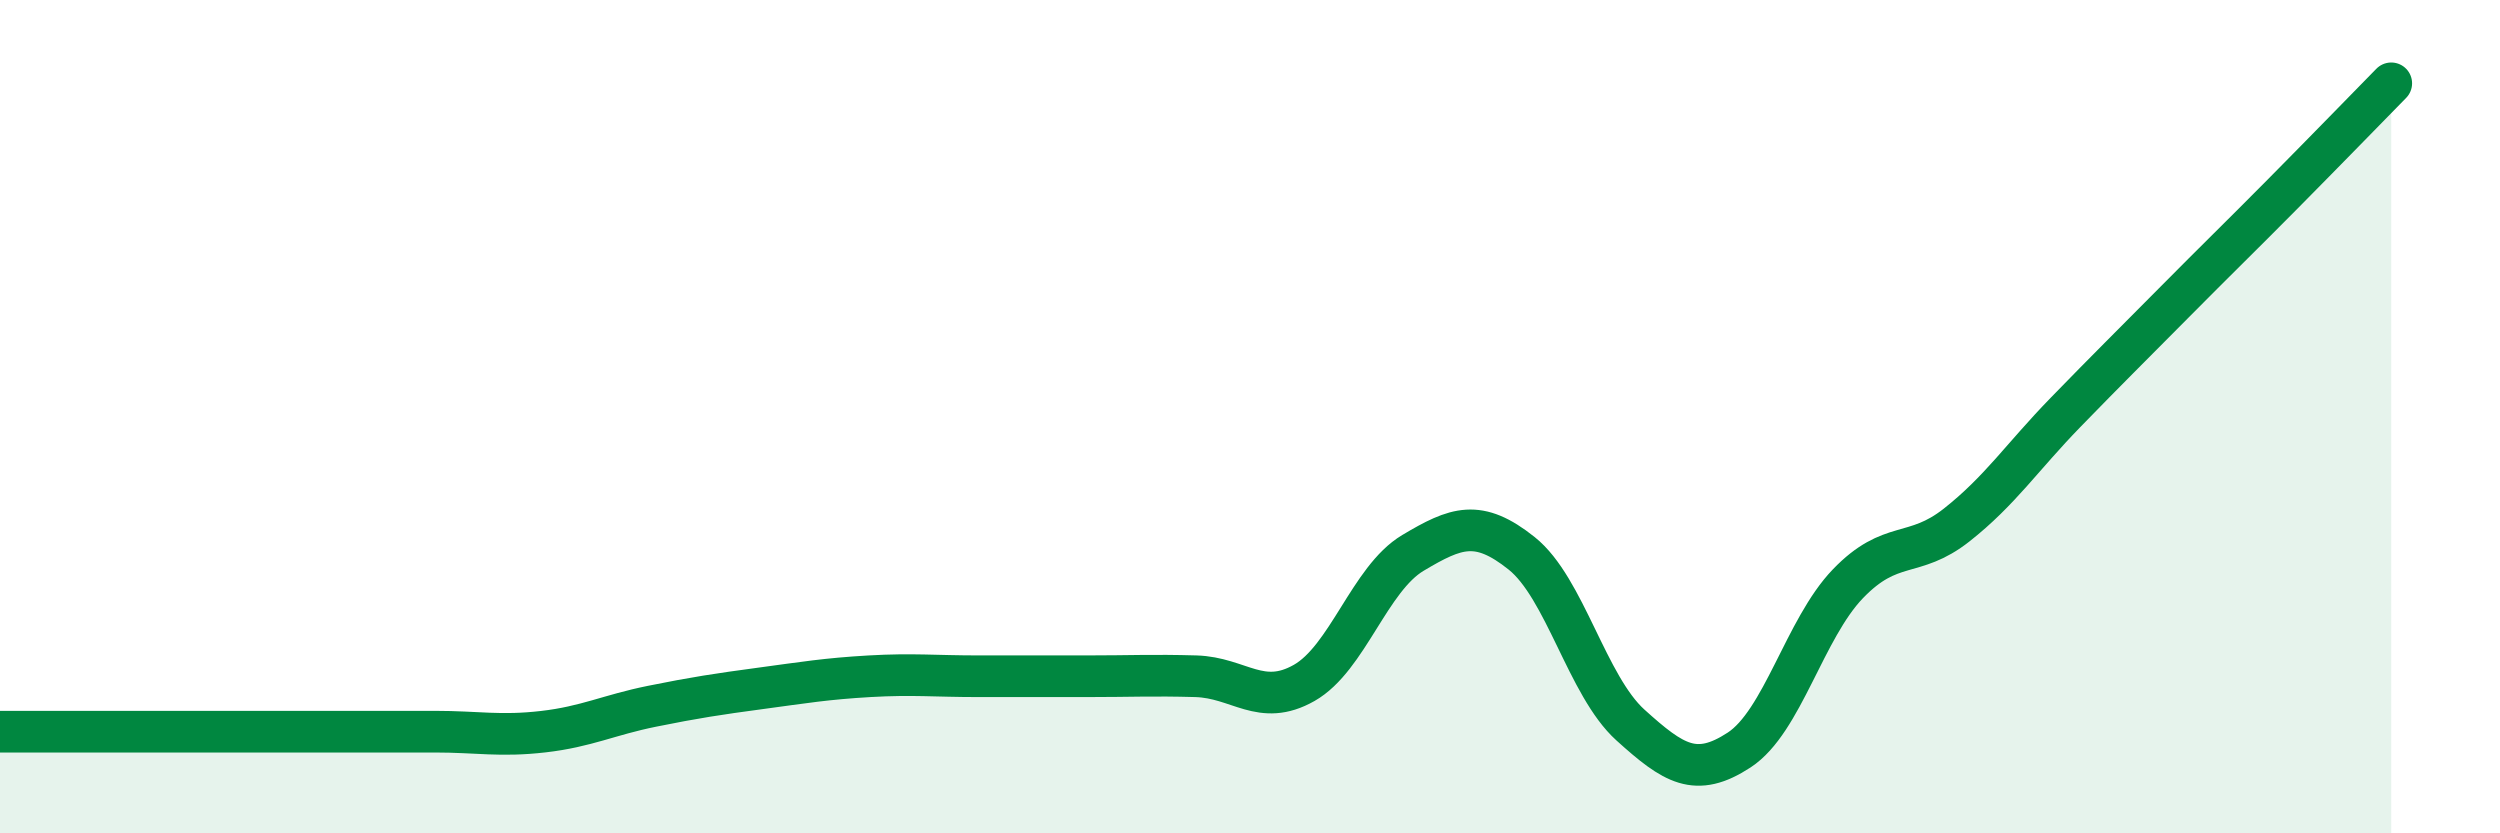
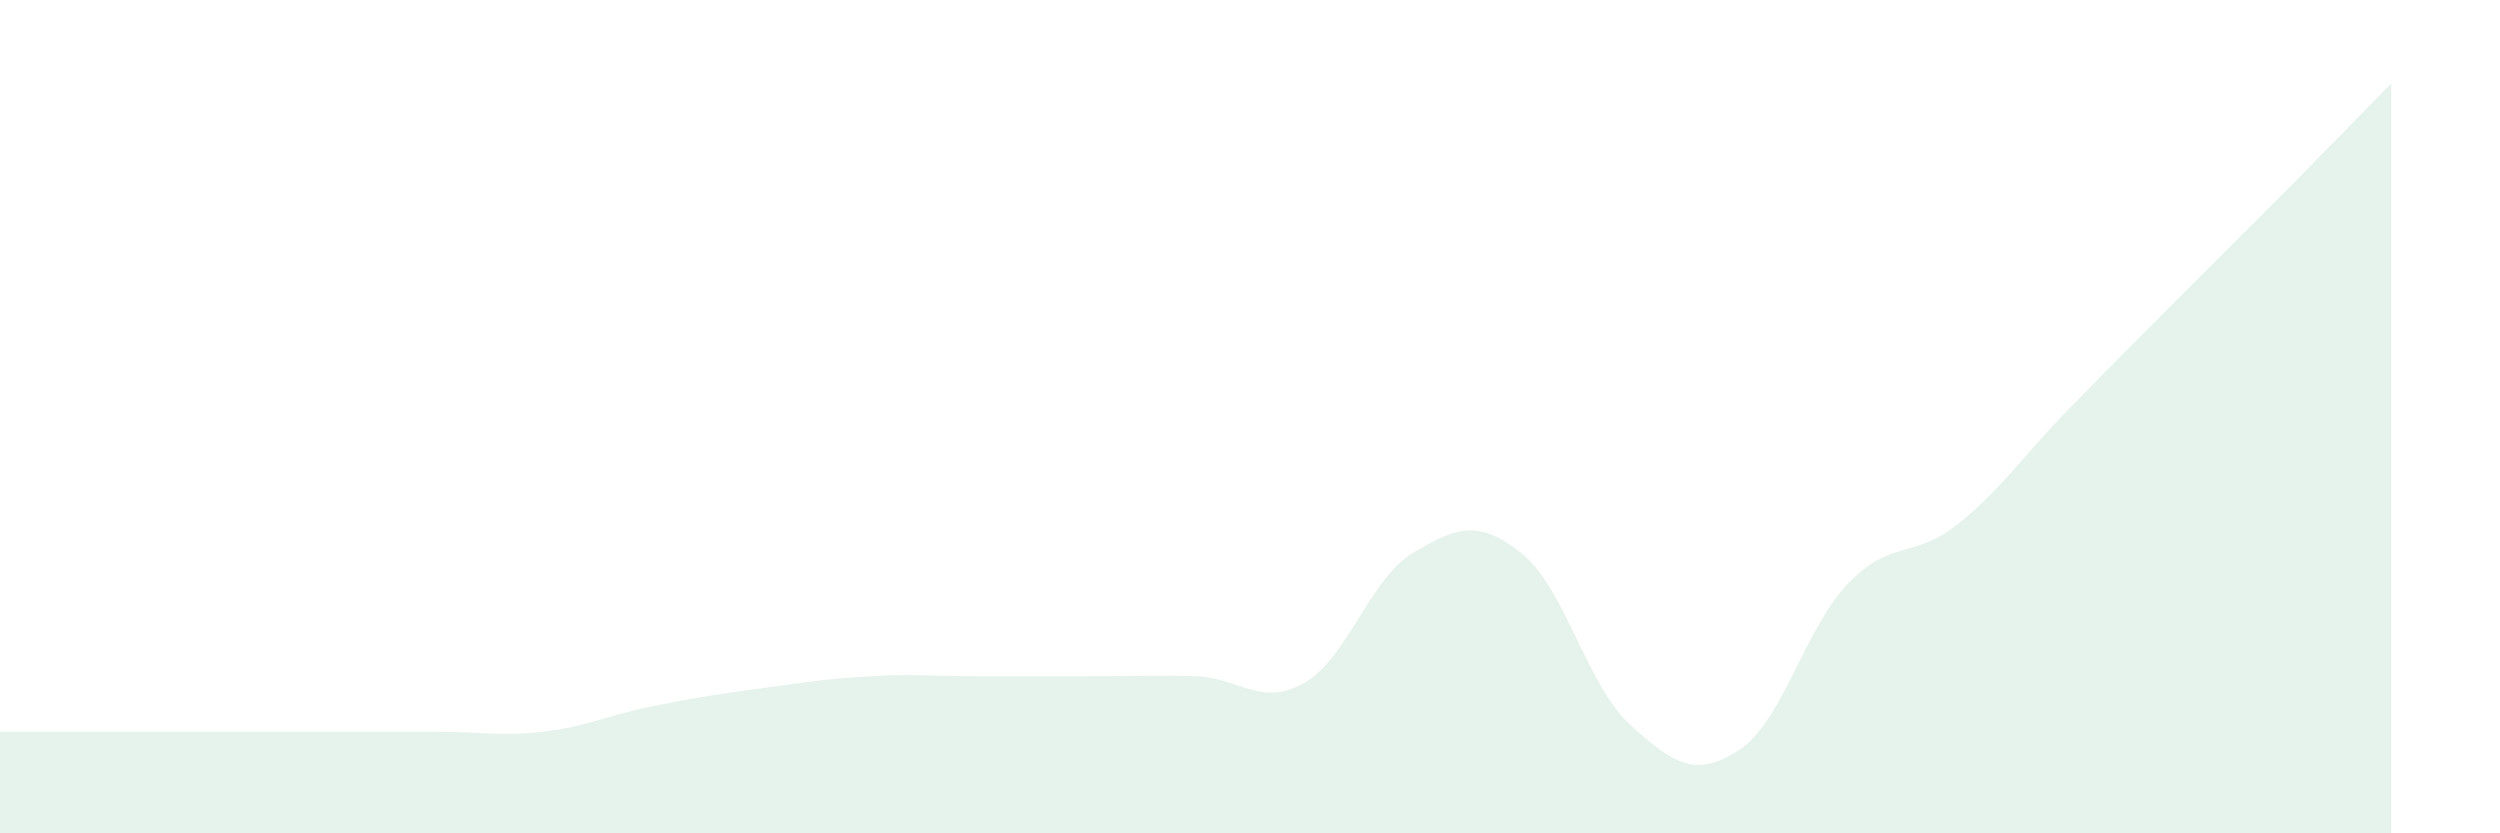
<svg xmlns="http://www.w3.org/2000/svg" width="60" height="20" viewBox="0 0 60 20">
  <path d="M 0,17.56 C 0.52,17.56 1.57,17.56 2.61,17.56 C 3.65,17.56 4.18,17.56 5.22,17.56 C 6.26,17.56 6.79,17.56 7.83,17.56 C 8.87,17.56 9.39,17.56 10.43,17.56 C 11.47,17.56 12,17.68 13.04,17.56 C 14.08,17.44 14.61,17.16 15.65,16.95 C 16.69,16.74 17.22,16.66 18.26,16.52 C 19.3,16.38 19.83,16.29 20.87,16.23 C 21.91,16.17 22.44,16.23 23.48,16.23 C 24.52,16.23 25.05,16.23 26.09,16.23 C 27.13,16.23 27.66,16.2 28.7,16.23 C 29.74,16.26 30.26,16.98 31.3,16.39 C 32.34,15.8 32.87,13.89 33.91,13.27 C 34.95,12.65 35.48,12.45 36.52,13.28 C 37.56,14.11 38.09,16.46 39.13,17.4 C 40.17,18.34 40.7,18.68 41.74,18 C 42.78,17.32 43.31,15.09 44.35,14.01 C 45.39,12.93 45.92,13.42 46.96,12.6 C 48,11.78 48.53,10.97 49.57,9.9 C 50.61,8.83 51.13,8.32 52.17,7.27 C 53.21,6.22 53.74,5.71 54.78,4.66 C 55.82,3.61 56.87,2.53 57.39,2L57.39 20L0 20Z" fill="#008740" opacity="0.1" stroke-linecap="round" stroke-linejoin="round" />
-   <path d="M 0,17.56 C 0.52,17.56 1.57,17.56 2.61,17.56 C 3.65,17.56 4.18,17.56 5.22,17.56 C 6.26,17.56 6.79,17.56 7.83,17.56 C 8.87,17.56 9.39,17.56 10.43,17.56 C 11.47,17.56 12,17.68 13.04,17.56 C 14.08,17.44 14.61,17.16 15.65,16.95 C 16.69,16.74 17.22,16.66 18.26,16.52 C 19.3,16.38 19.83,16.29 20.87,16.23 C 21.91,16.17 22.44,16.23 23.48,16.23 C 24.52,16.23 25.05,16.23 26.09,16.23 C 27.13,16.23 27.66,16.2 28.7,16.23 C 29.74,16.26 30.26,16.98 31.3,16.39 C 32.34,15.8 32.87,13.89 33.91,13.27 C 34.95,12.65 35.48,12.45 36.52,13.28 C 37.56,14.11 38.09,16.46 39.13,17.4 C 40.17,18.34 40.7,18.68 41.74,18 C 42.78,17.32 43.31,15.09 44.35,14.01 C 45.39,12.93 45.92,13.42 46.96,12.6 C 48,11.78 48.53,10.97 49.57,9.9 C 50.61,8.83 51.13,8.32 52.17,7.27 C 53.21,6.22 53.74,5.71 54.78,4.66 C 55.82,3.61 56.87,2.53 57.39,2" stroke="#008740" stroke-width="1" fill="none" stroke-linecap="round" stroke-linejoin="round" />
</svg>